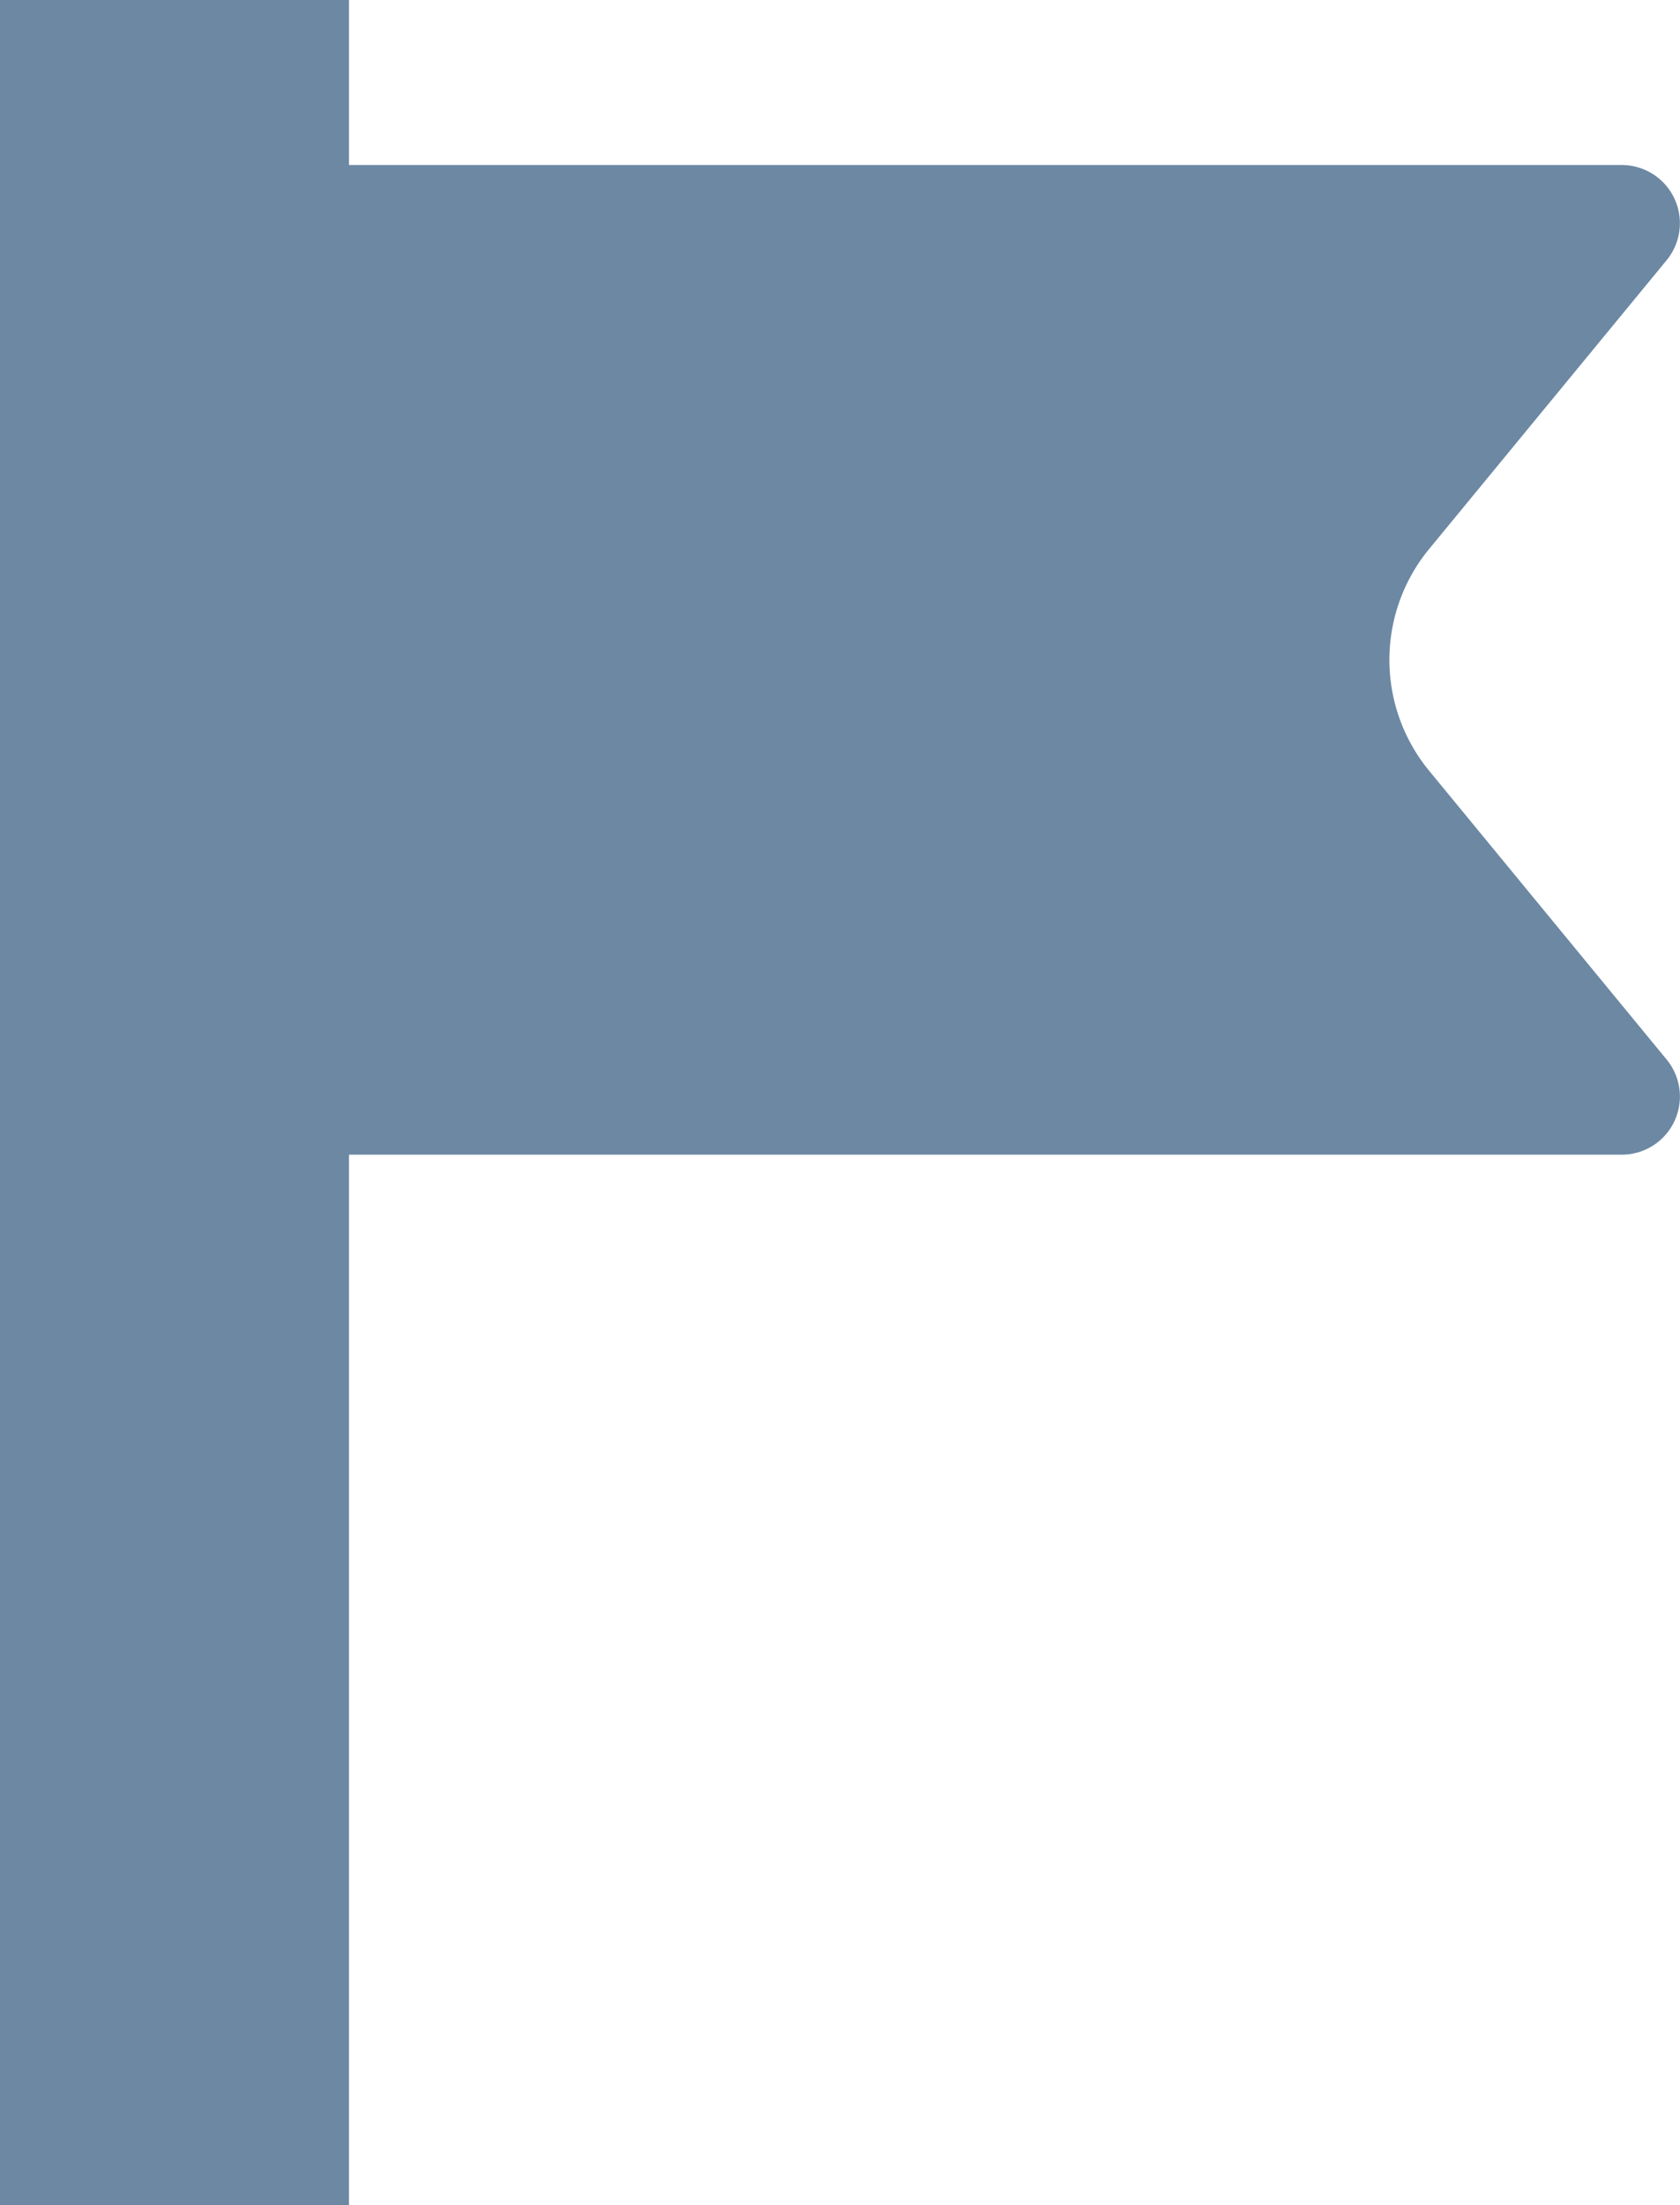
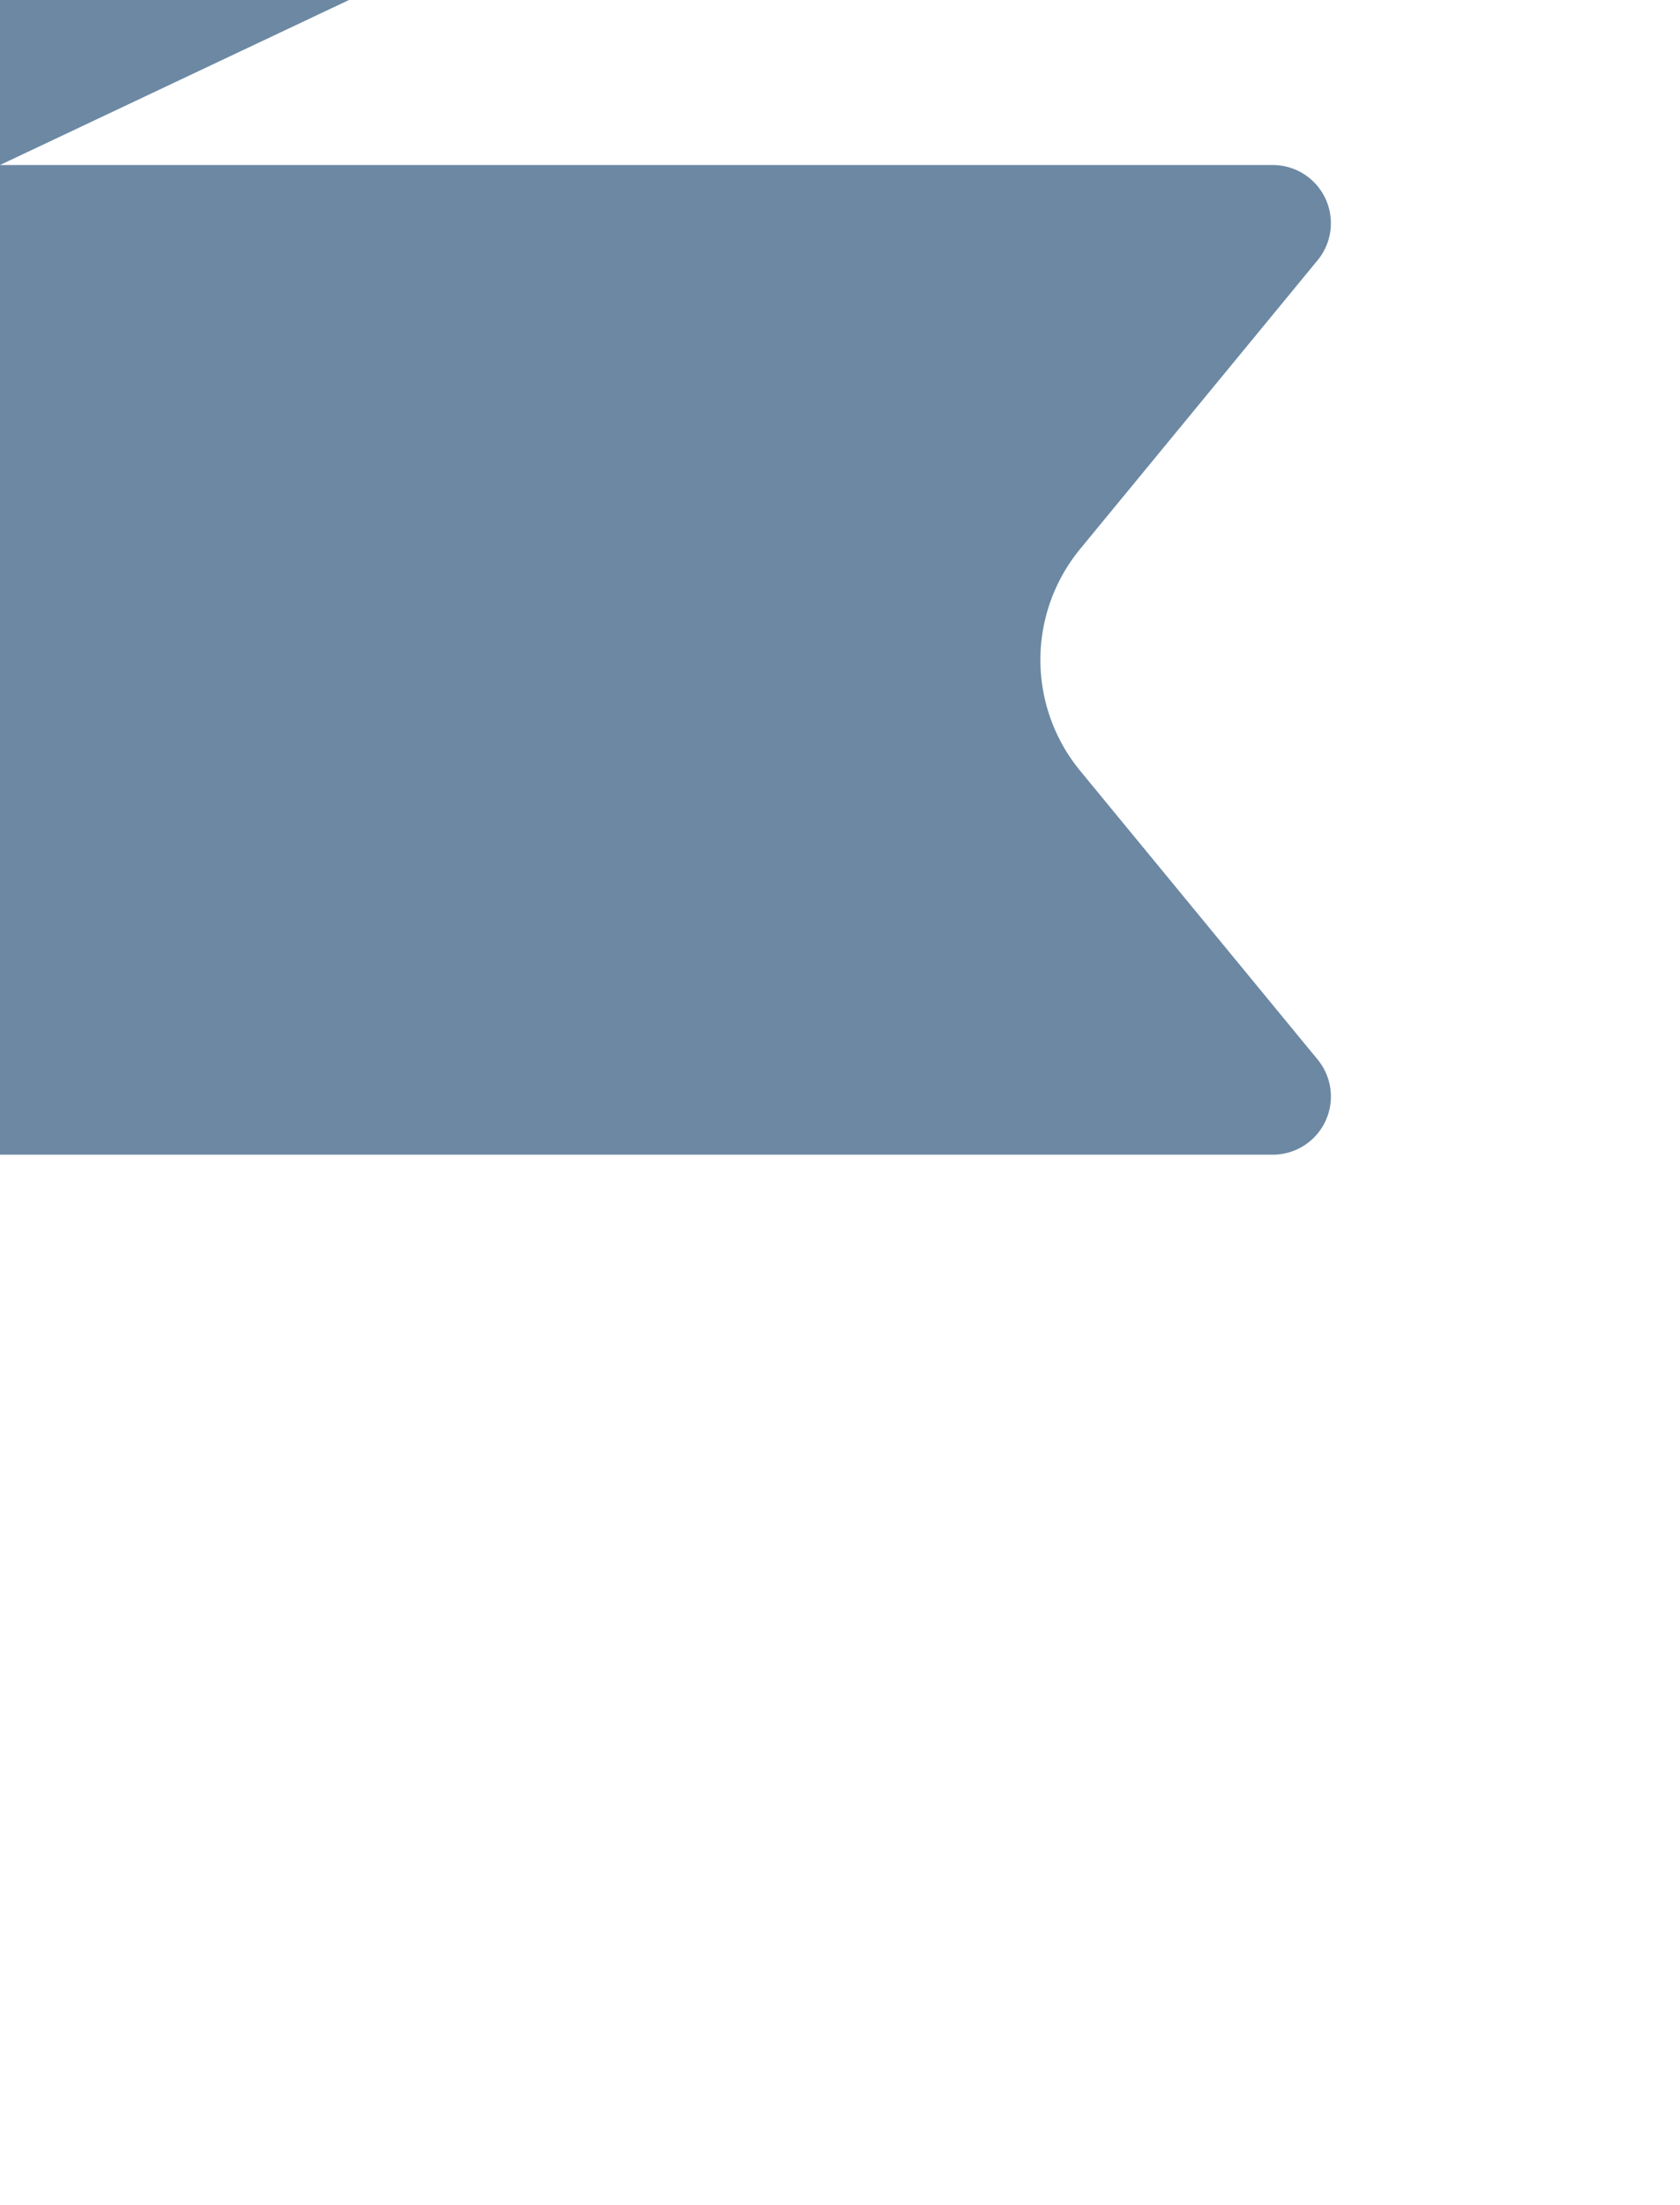
<svg xmlns="http://www.w3.org/2000/svg" width="32.021" height="42.012" viewBox="0 0 32.021 42.012">
  <g id="Group_12875" data-name="Group 12875" transform="translate(-7847 -929)">
-     <path id="Path_9153" data-name="Path 9153" d="M7853.652,929H7847v42.012h6.652V951h24.259a1.108,1.108,0,0,0,.855-1.813l-4.525-5.5a3.325,3.325,0,0,1,0-4.229l4.525-5.5a1.109,1.109,0,0,0-.855-1.814h-24.259Z" transform="translate(0)" fill="#6c88a3" />
+     <path id="Path_9153" data-name="Path 9153" d="M7853.652,929H7847v42.012V951h24.259a1.108,1.108,0,0,0,.855-1.813l-4.525-5.5a3.325,3.325,0,0,1,0-4.229l4.525-5.5a1.109,1.109,0,0,0-.855-1.814h-24.259Z" transform="translate(0)" fill="#6c88a3" />
  </g>
</svg>